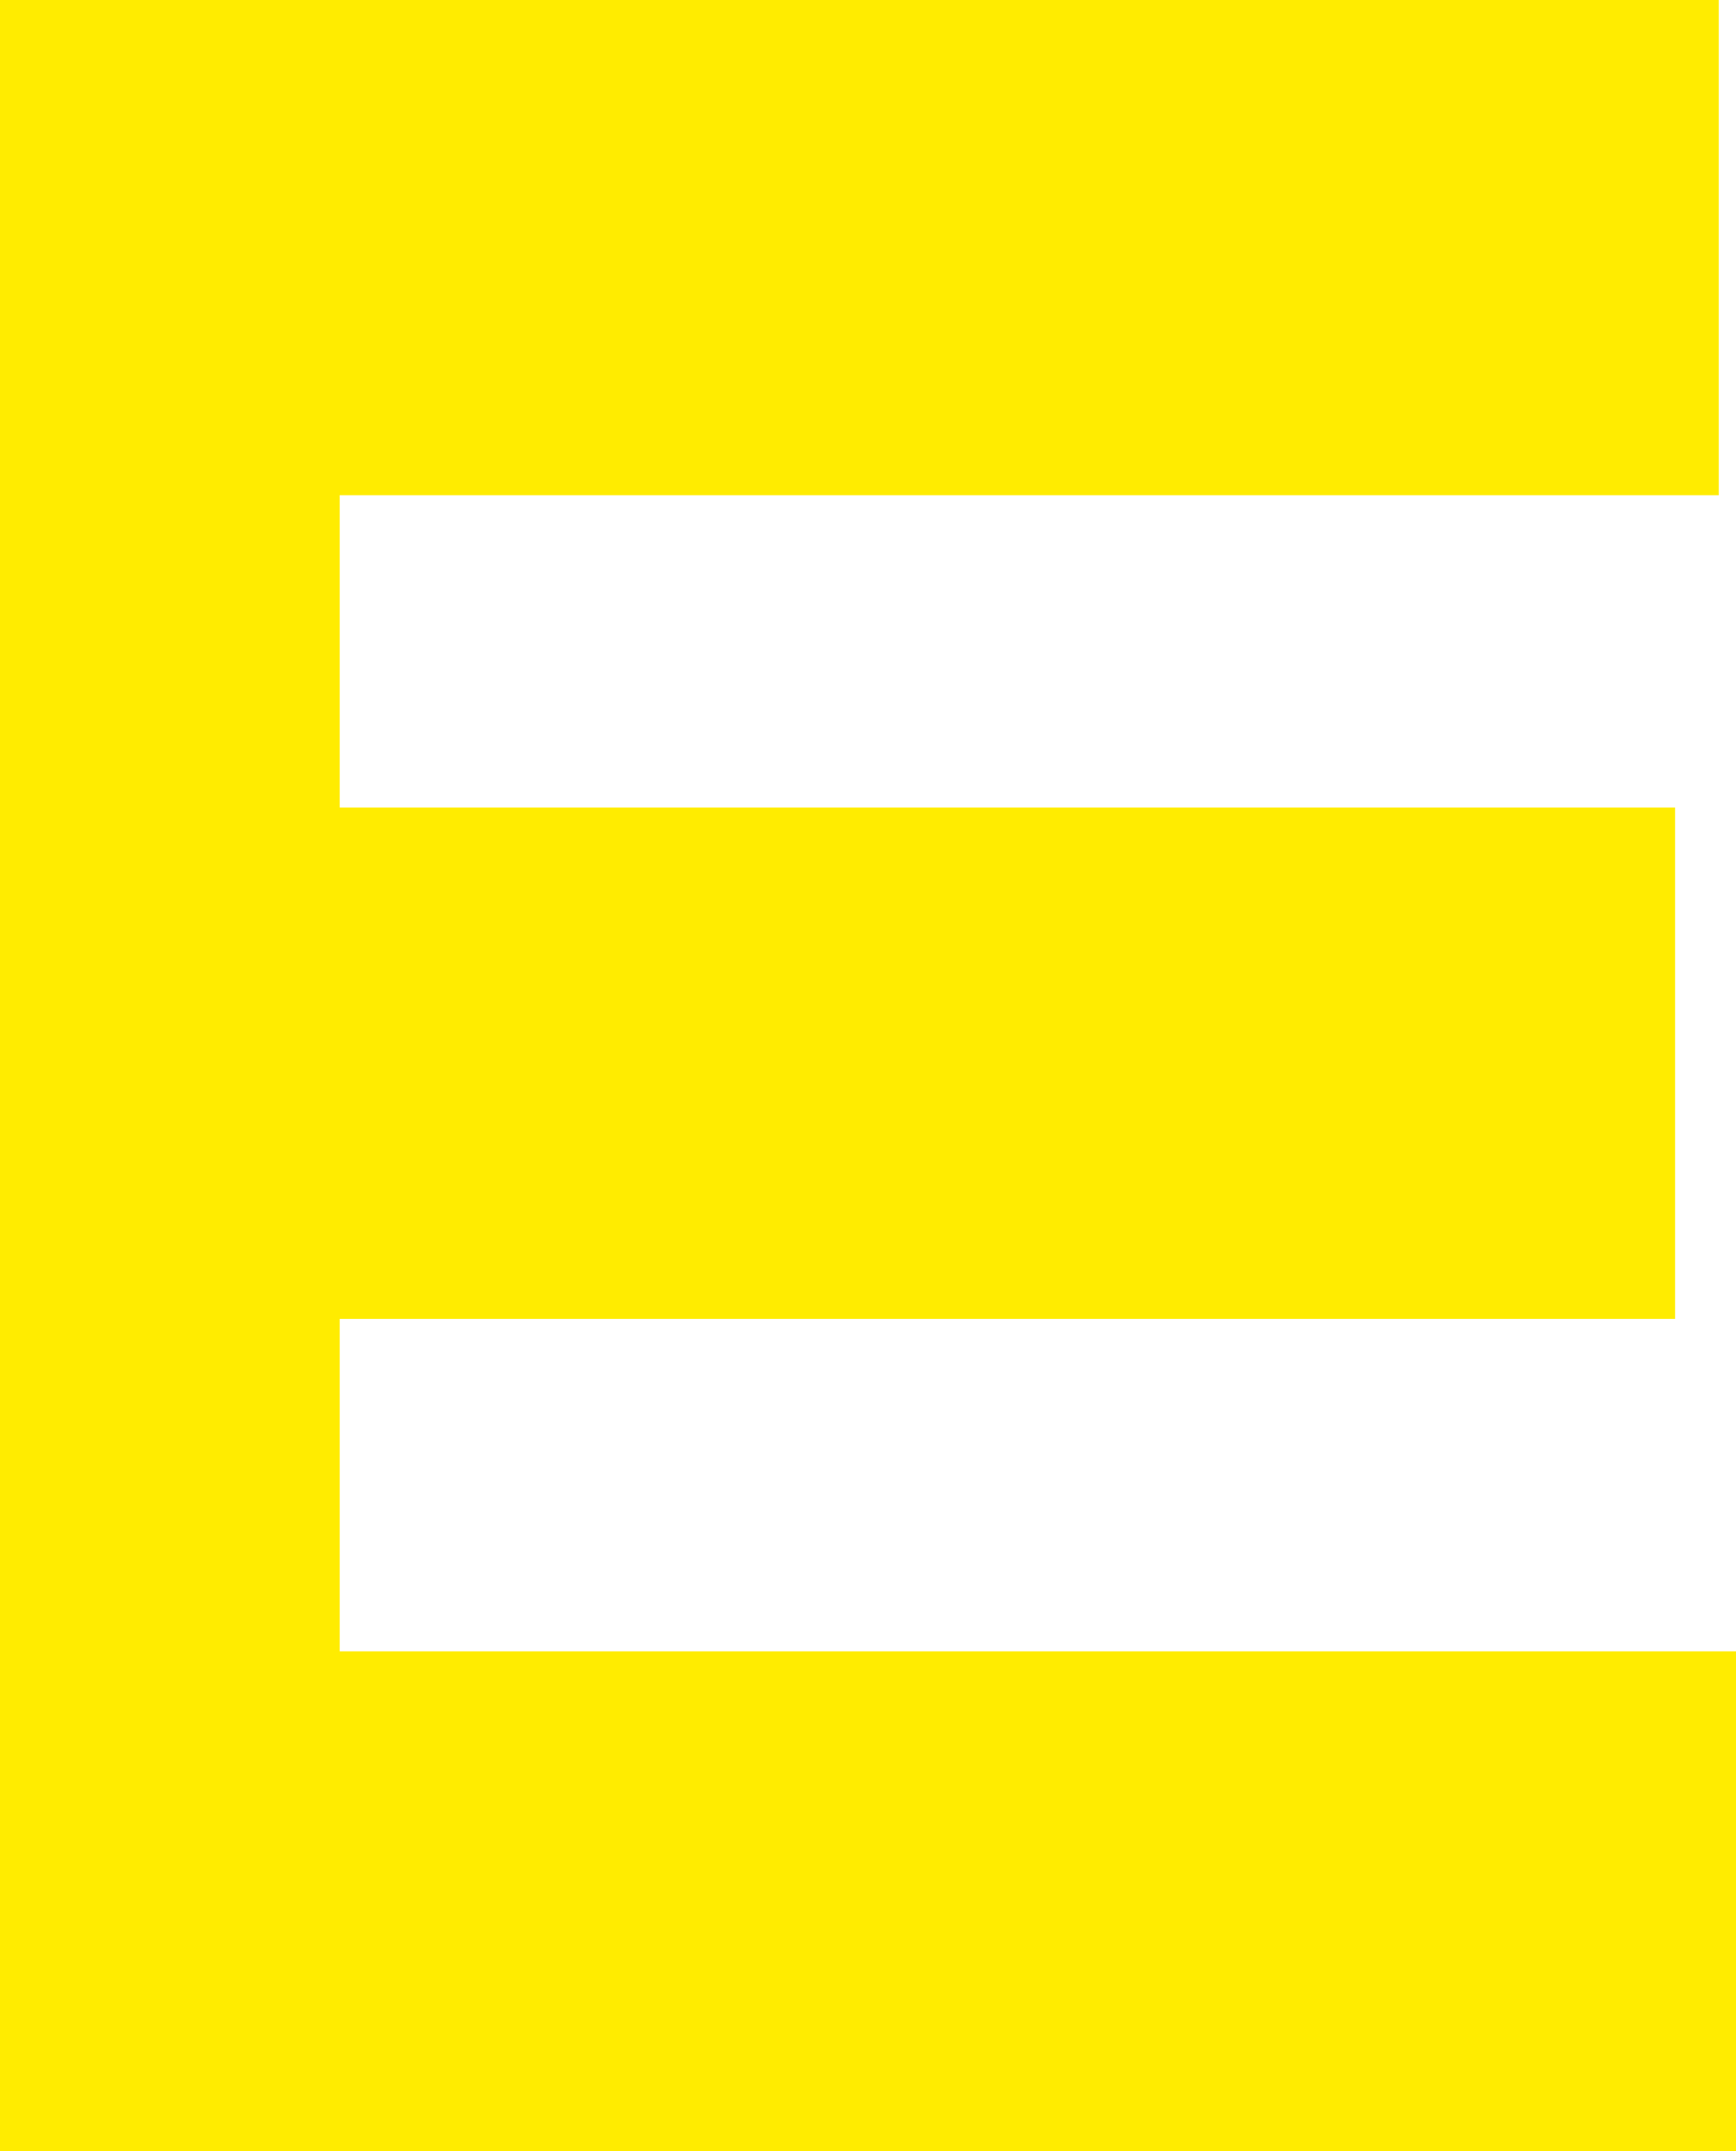
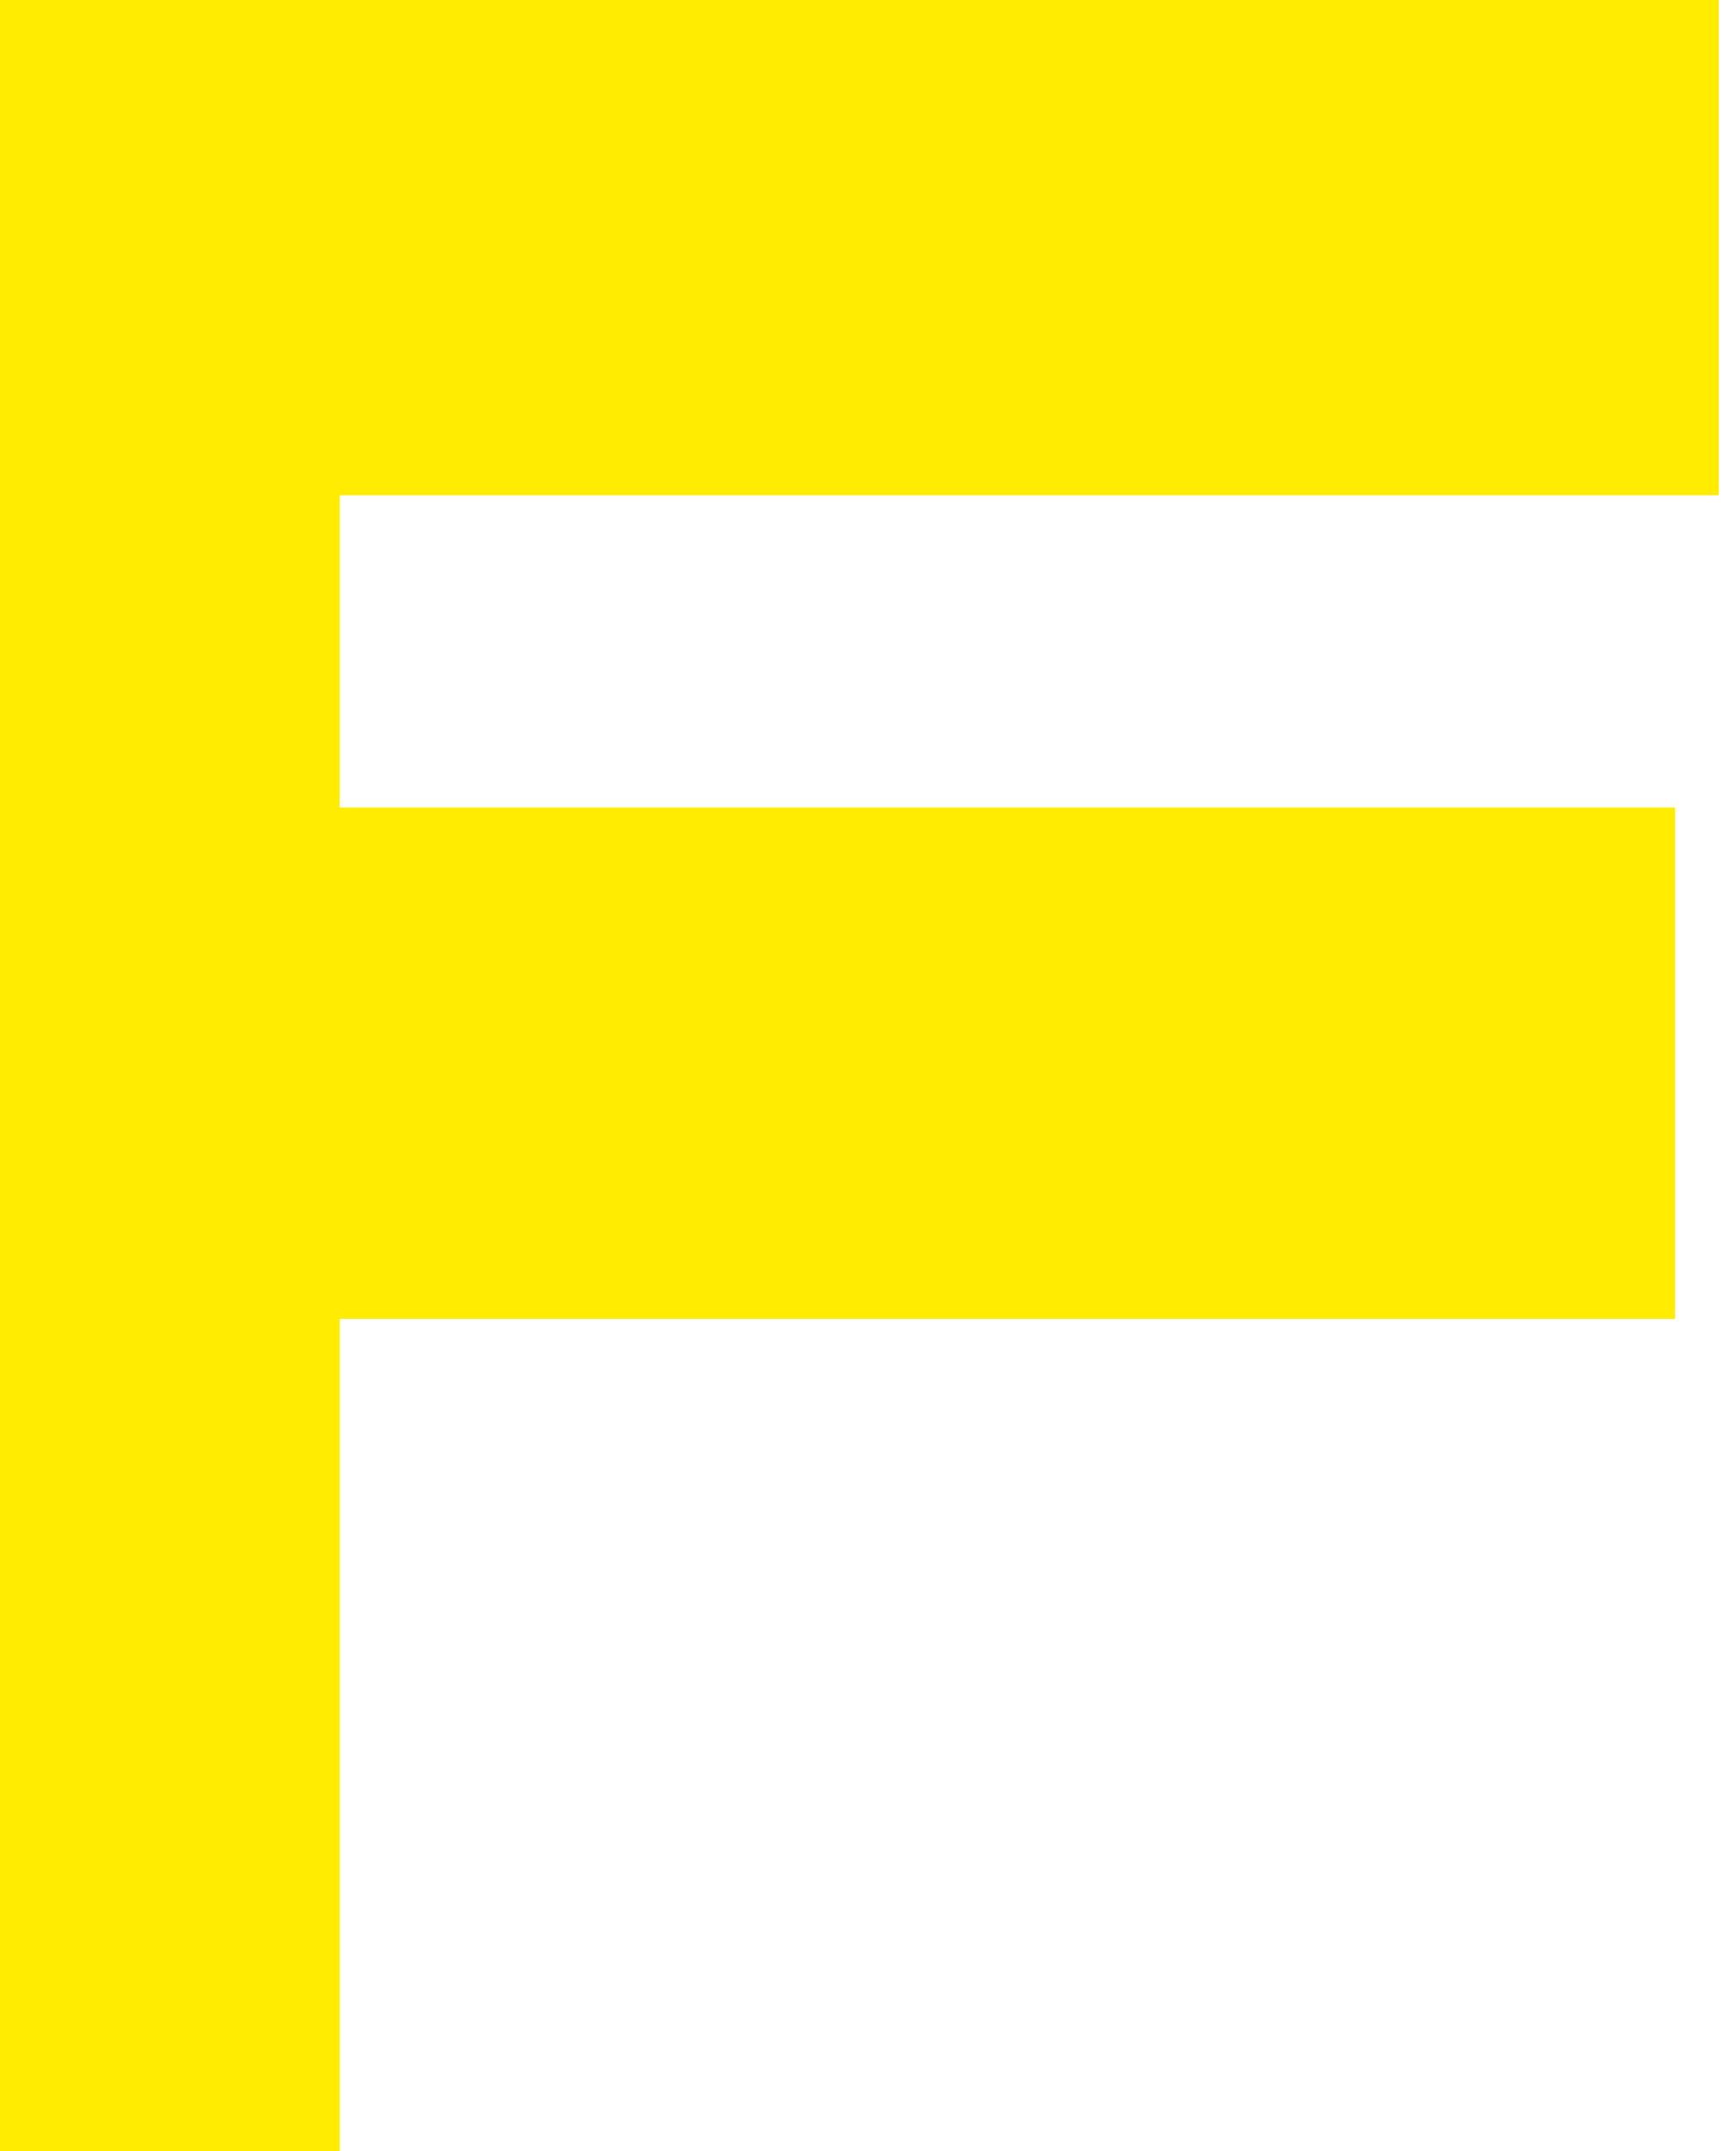
<svg xmlns="http://www.w3.org/2000/svg" width="180" height="223" viewBox="0 0 180 223" fill="none">
-   <path d="M-36 0H178.215V51.335H35.222V83.711H173.684V136.723H35.222V171.186H180V223H-36V0Z" fill="#FFEC00" />
+   <path d="M-36 0H178.215V51.335H35.222V83.711H173.684V136.723H35.222V171.186V223H-36V0Z" fill="#FFEC00" />
</svg>